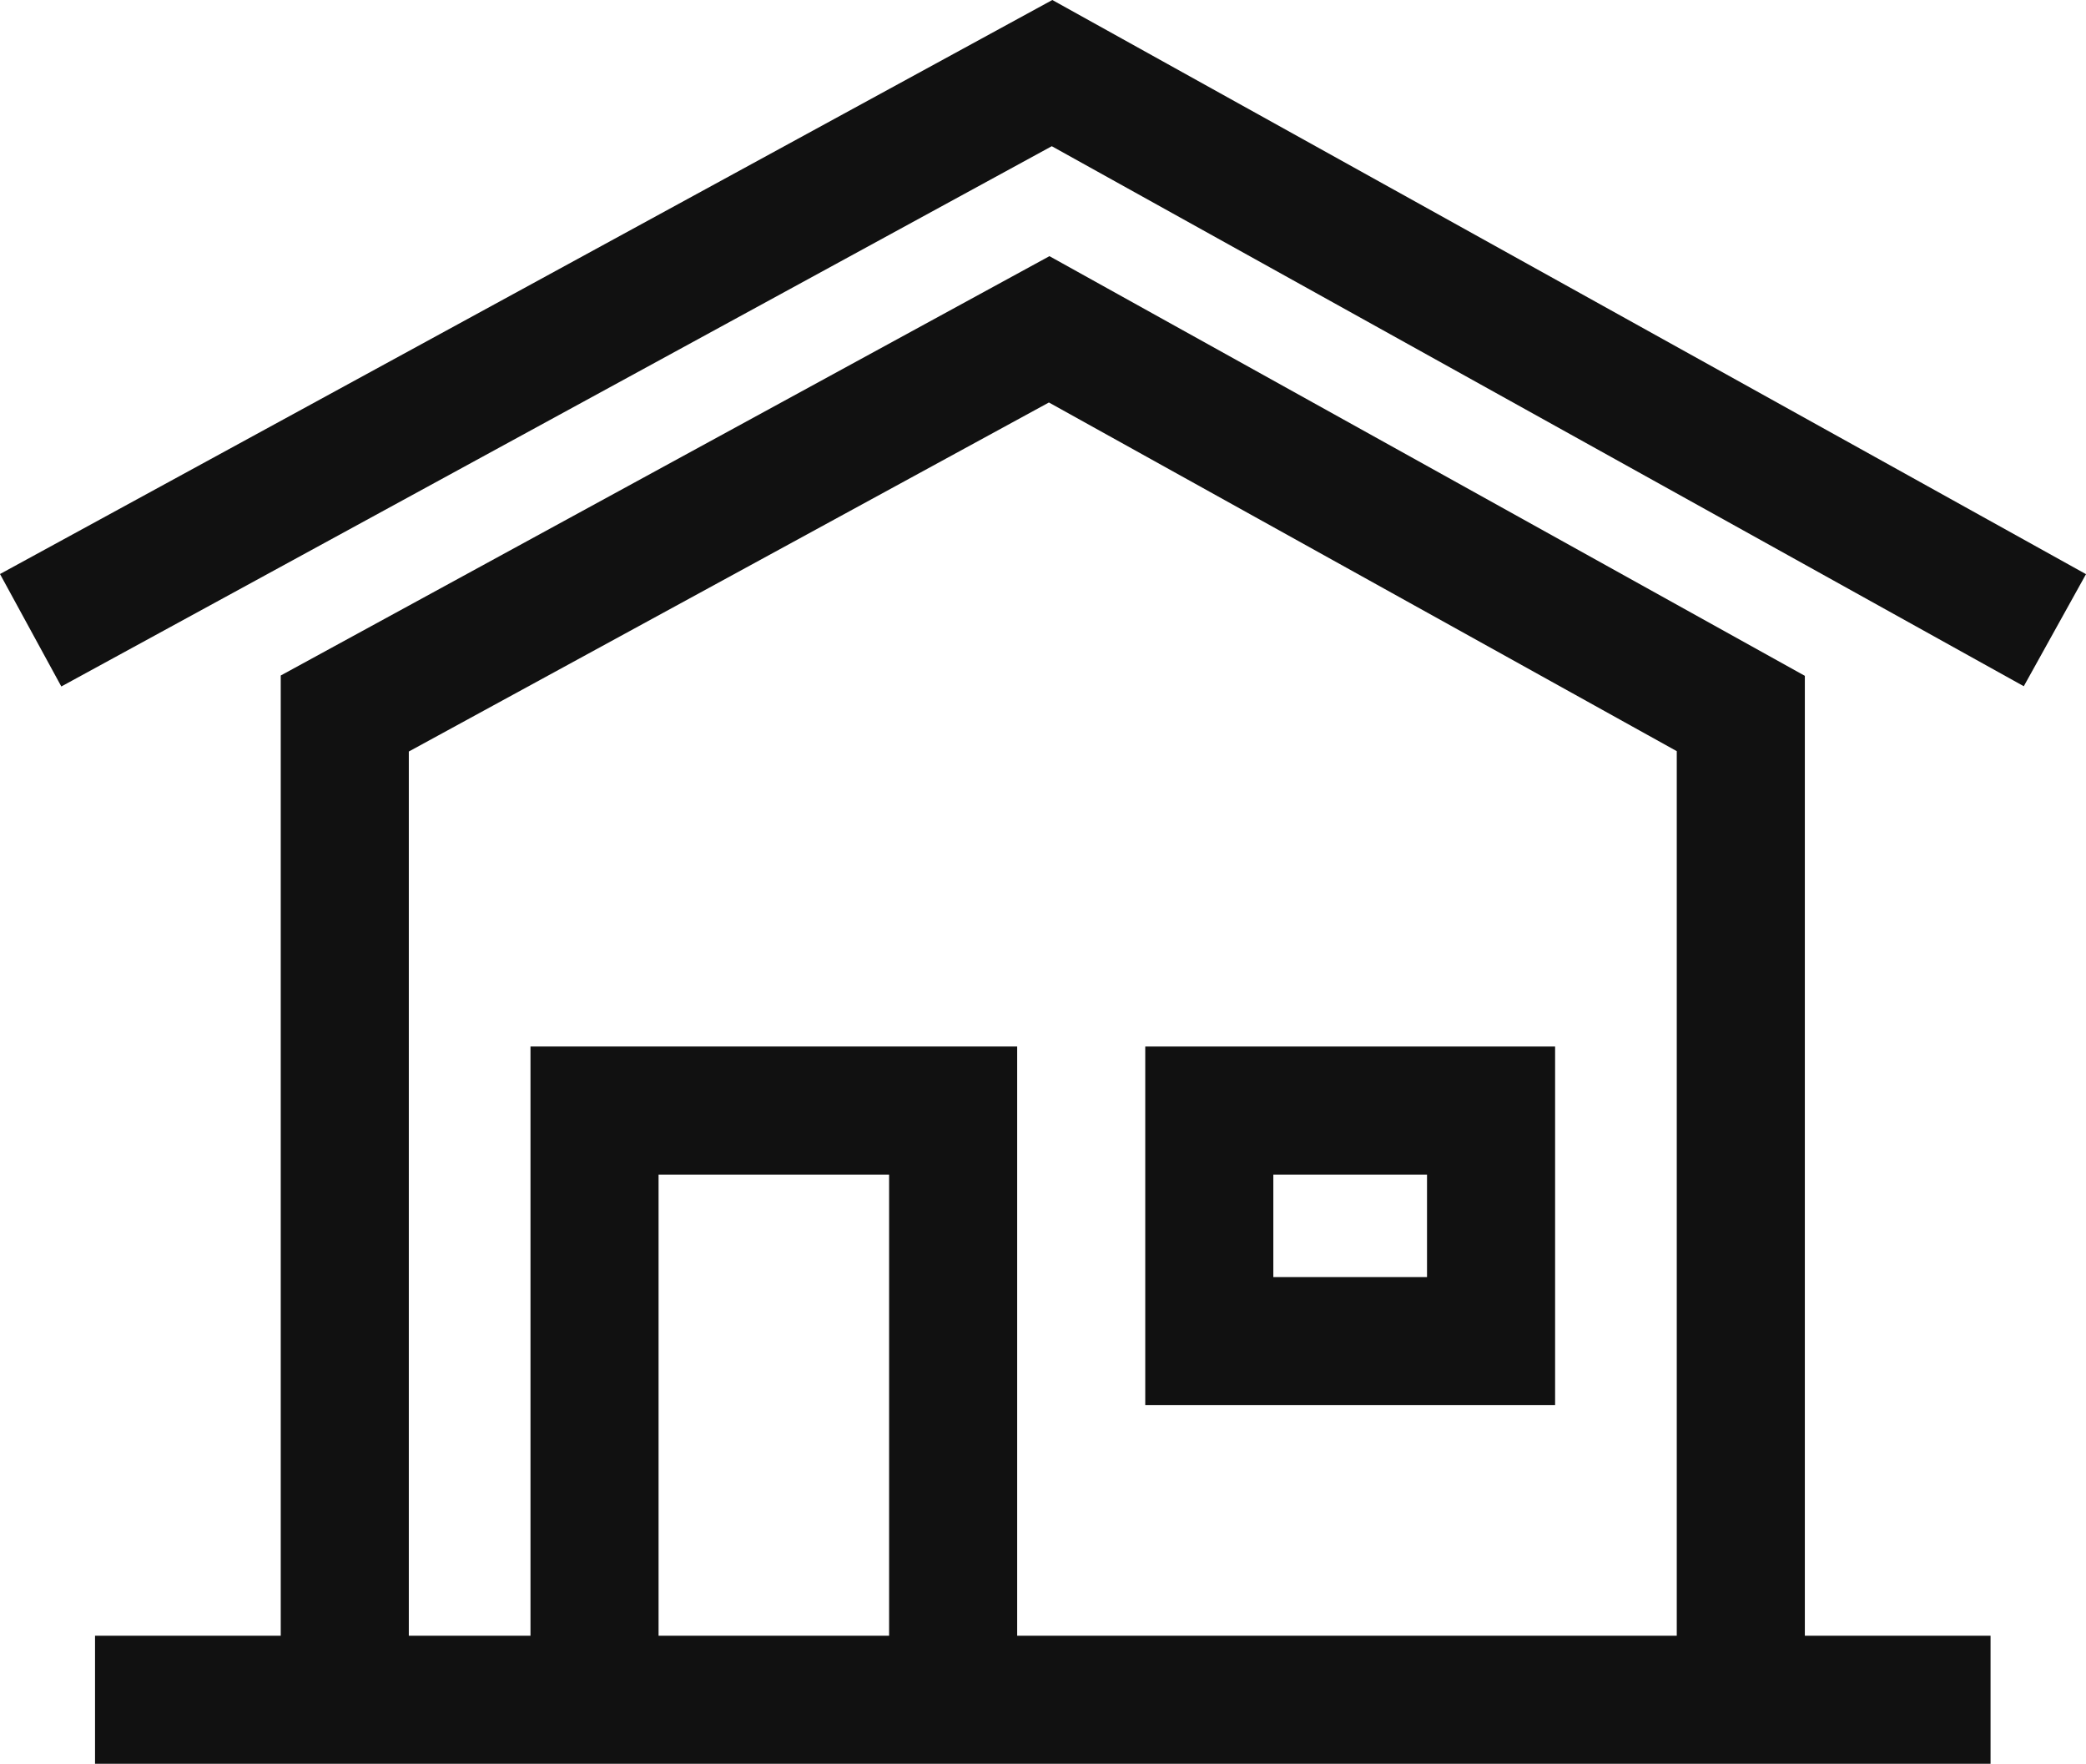
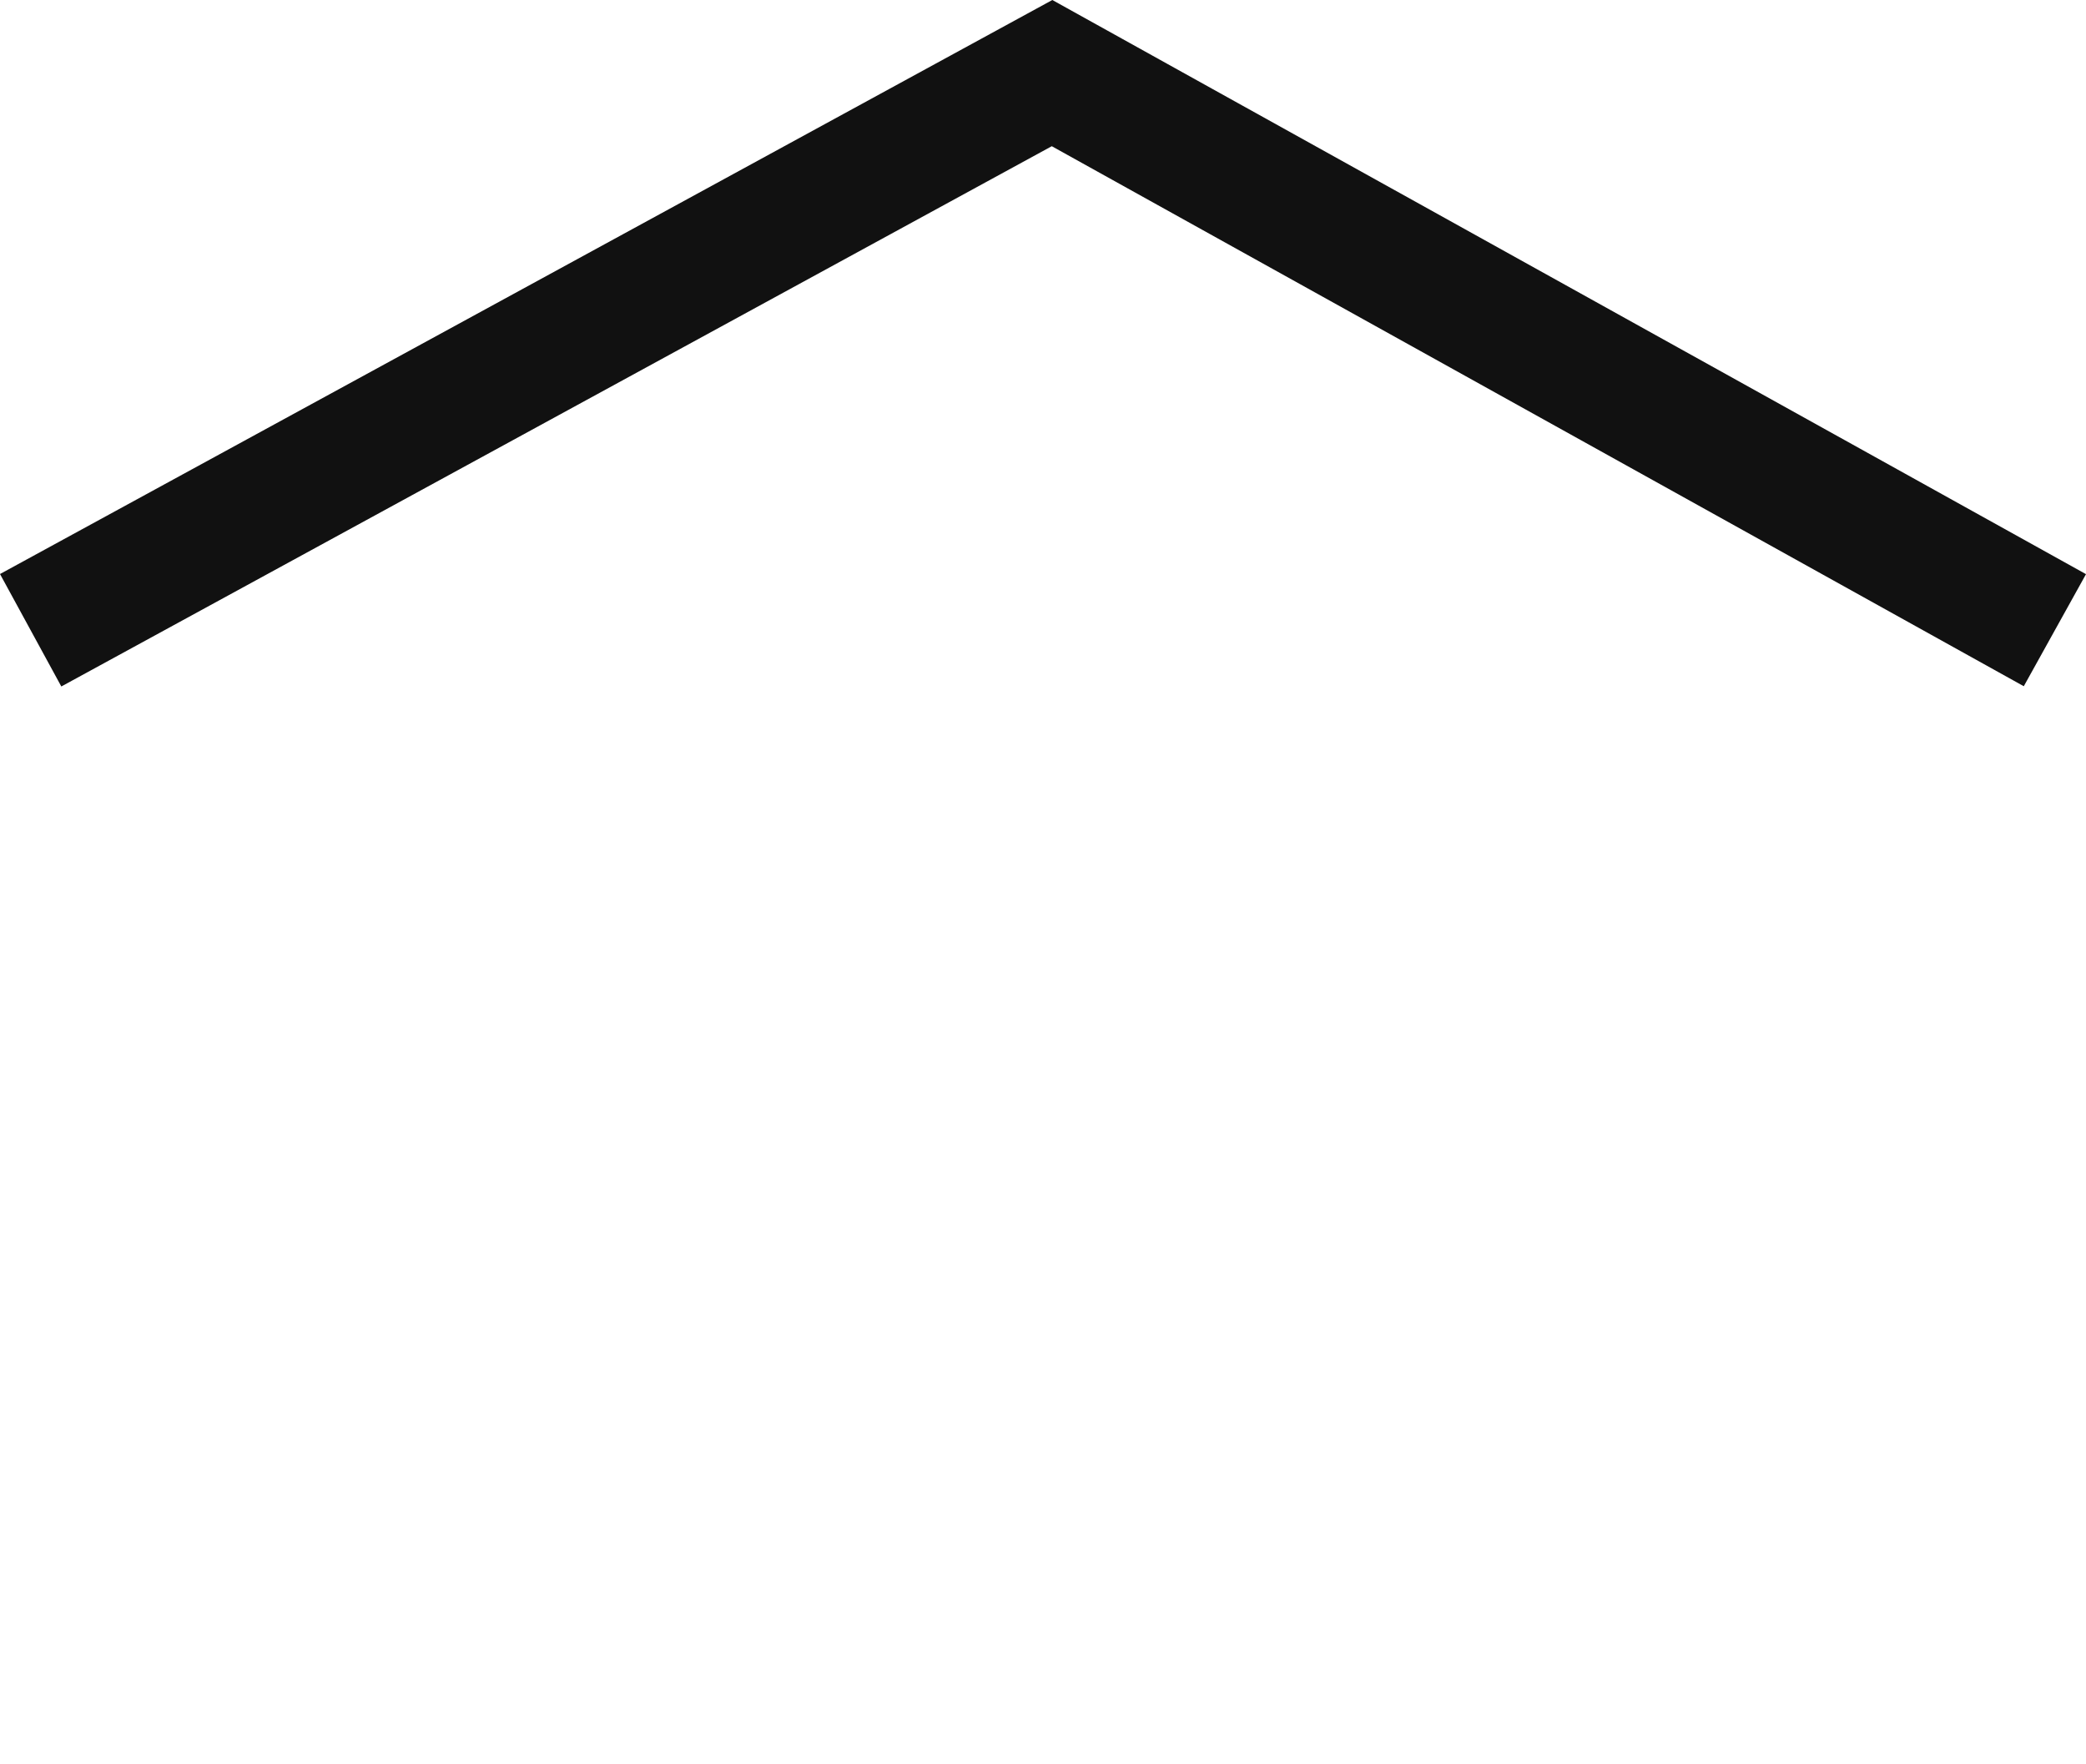
<svg xmlns="http://www.w3.org/2000/svg" width="65.149" height="55.083" viewBox="0 0 65.149 55.083">
  <g id="Group_8146" data-name="Group 8146" transform="translate(0)">
-     <path id="Path_19943" data-name="Path 19943" d="M20.568,36.683h7.2v14.4h-7.2Zm-7.8-13.213,19.991-10.9L52.368,23.459V51.083h-20.6v-18.4h-15.2v18.4h-3.8Zm-4-2.374V51.083h-5.8v4h59.2v-4h-5.8V21.106L32.776,8Z" fill="#111" />
    <path id="Path_19944" data-name="Path 19944" d="M32.866,0,0,17.927l1.915,3.512L32.849,4.566,63.206,21.431l1.943-3.5Z" fill="#111" />
-     <path id="Path_19945" data-name="Path 19945" d="M35.768,43.883h12.8v-11.2h-12.8Zm4-7.2h4.8v3.2h-4.8Z" fill="#111" />
  </g>
</svg>